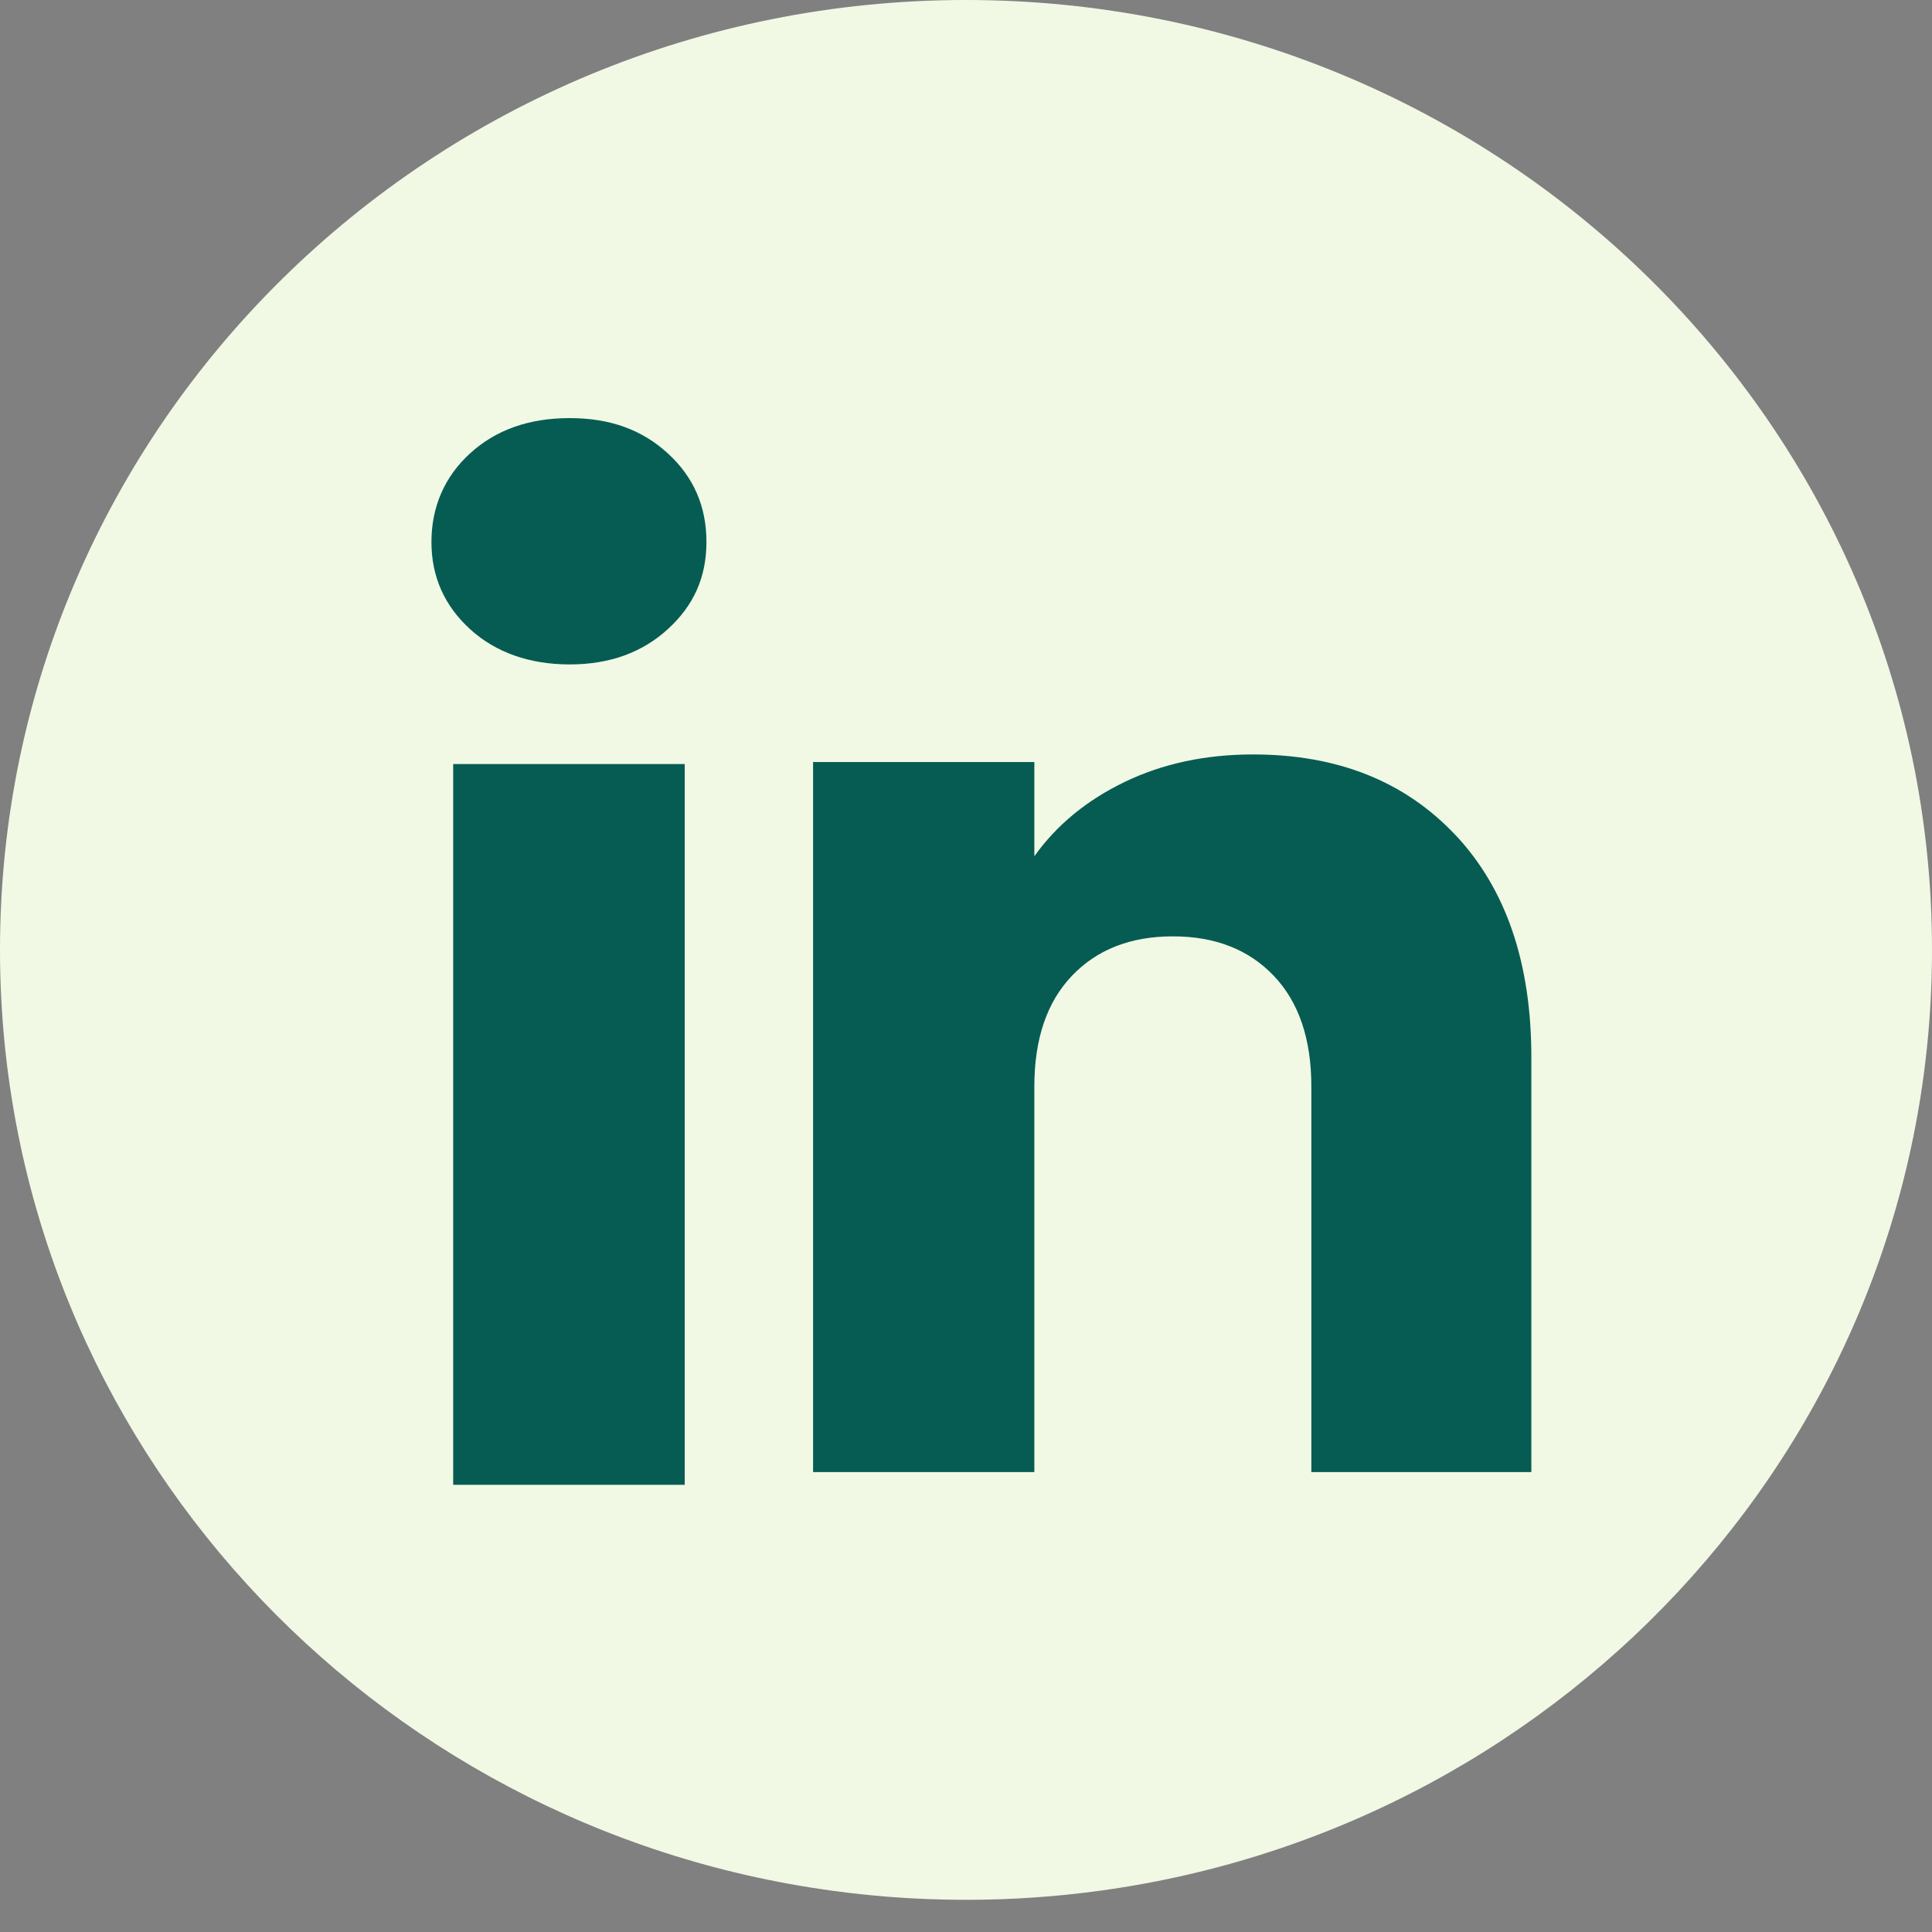
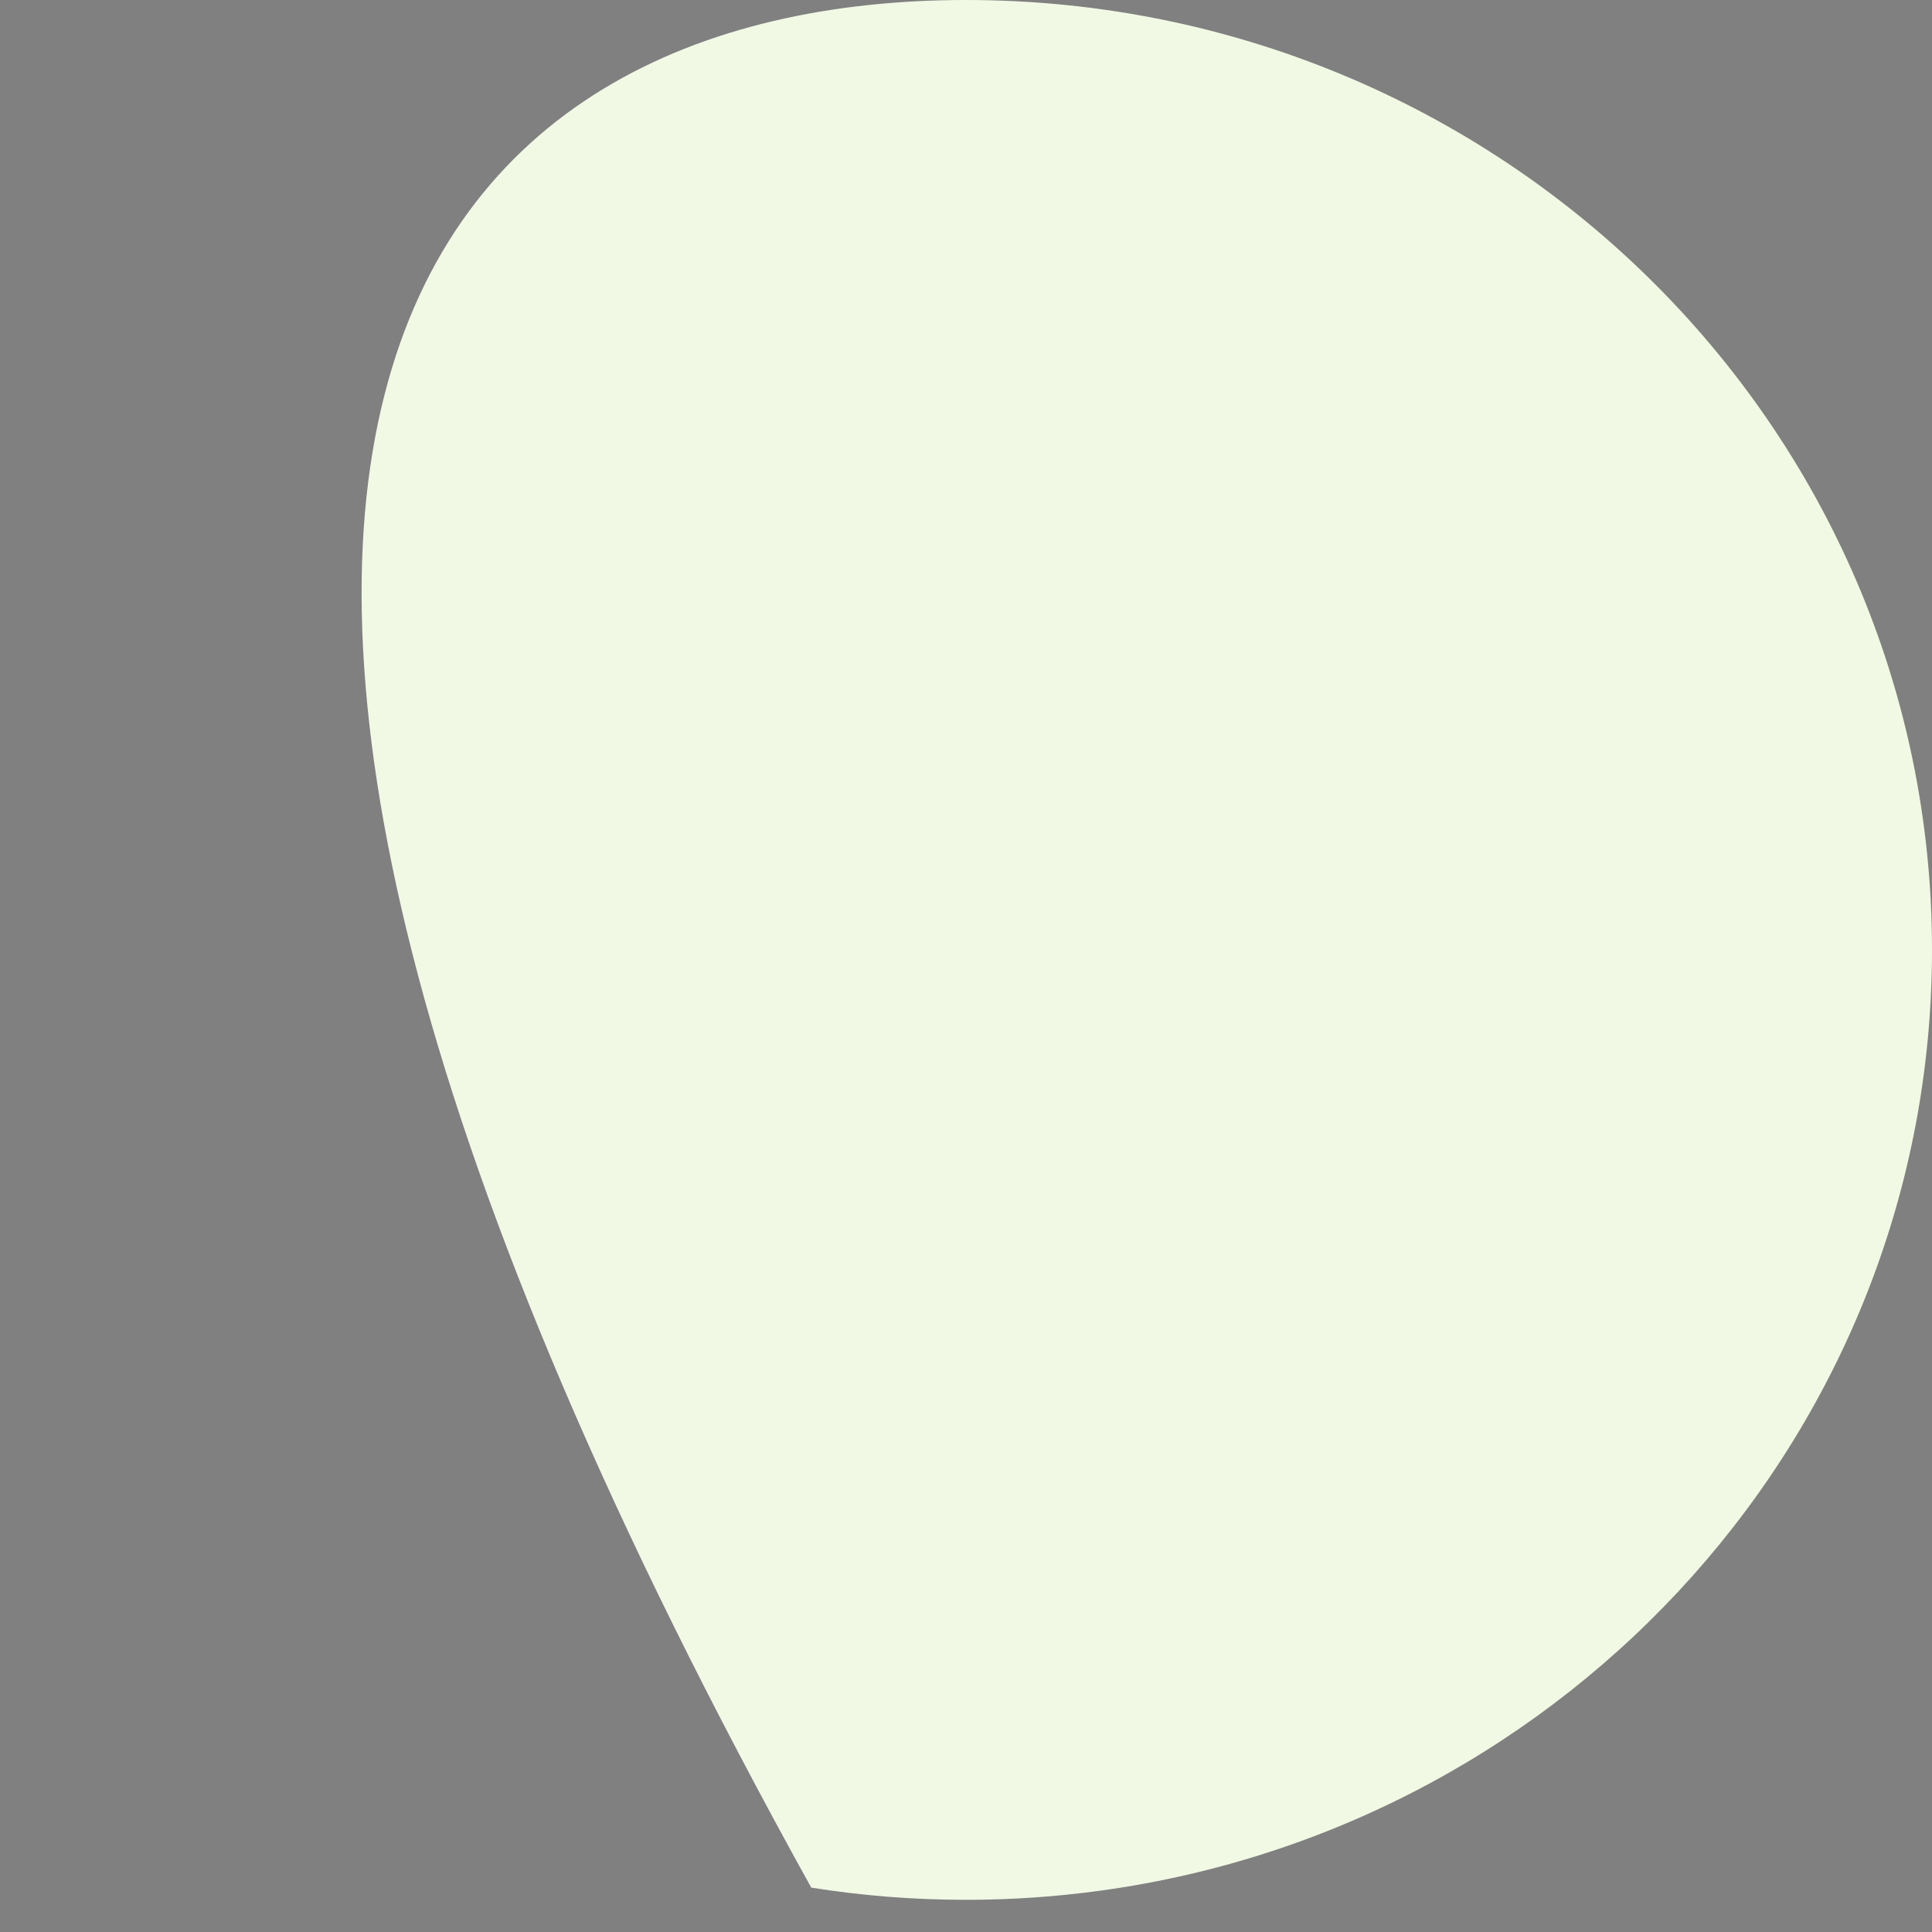
<svg xmlns="http://www.w3.org/2000/svg" width="32" height="32" viewBox="0 0 32 32" fill="none">
  <rect x="0" y="0" width="32" height="32" fill="#808080" stroke="none" />
-   <path d="M32 15.734C32 23.68 26.009 30.249 18.228 31.315C17.5 31.415 16.756 31.467 16 31.467C15.127 31.467 14.272 31.398 13.437 31.265C5.819 30.06 0 23.564 0 15.733C0 7.044 7.163 0 16 0C24.837 0 32 7.044 32 15.733V15.734Z" fill="#F1F9E5" />
-   <path d="M7.786 10.421C7.359 10.031 7.146 9.549 7.146 8.976C7.146 8.402 7.359 7.899 7.786 7.509C8.212 7.12 8.762 6.925 9.435 6.925C10.109 6.925 10.636 7.12 11.061 7.509C11.488 7.899 11.701 8.388 11.701 8.976C11.701 9.564 11.488 10.031 11.061 10.421C10.635 10.81 10.093 11.005 9.435 11.005C8.777 11.005 8.212 10.81 7.786 10.421ZM11.341 12.655V24.593H7.506V12.655H11.341Z" fill="#065C53" />
-   <path d="M24.11 13.833C24.946 14.726 25.364 15.951 25.364 17.512V24.382H21.72V17.996C21.72 17.21 21.513 16.598 21.098 16.163C20.684 15.727 20.126 15.509 19.426 15.509C18.726 15.509 18.168 15.728 17.754 16.163C17.339 16.598 17.132 17.21 17.132 17.996V24.382H13.467V12.622H17.132V14.182C17.503 13.662 18.003 13.252 18.633 12.949C19.261 12.647 19.969 12.496 20.755 12.496C22.155 12.496 23.273 12.943 24.109 13.834L24.11 13.833Z" fill="#065C53" />
+   <path d="M32 15.734C32 23.68 26.009 30.249 18.228 31.315C17.5 31.415 16.756 31.467 16 31.467C15.127 31.467 14.272 31.398 13.437 31.265C0 7.044 7.163 0 16 0C24.837 0 32 7.044 32 15.733V15.734Z" fill="#F1F9E5" />
</svg>